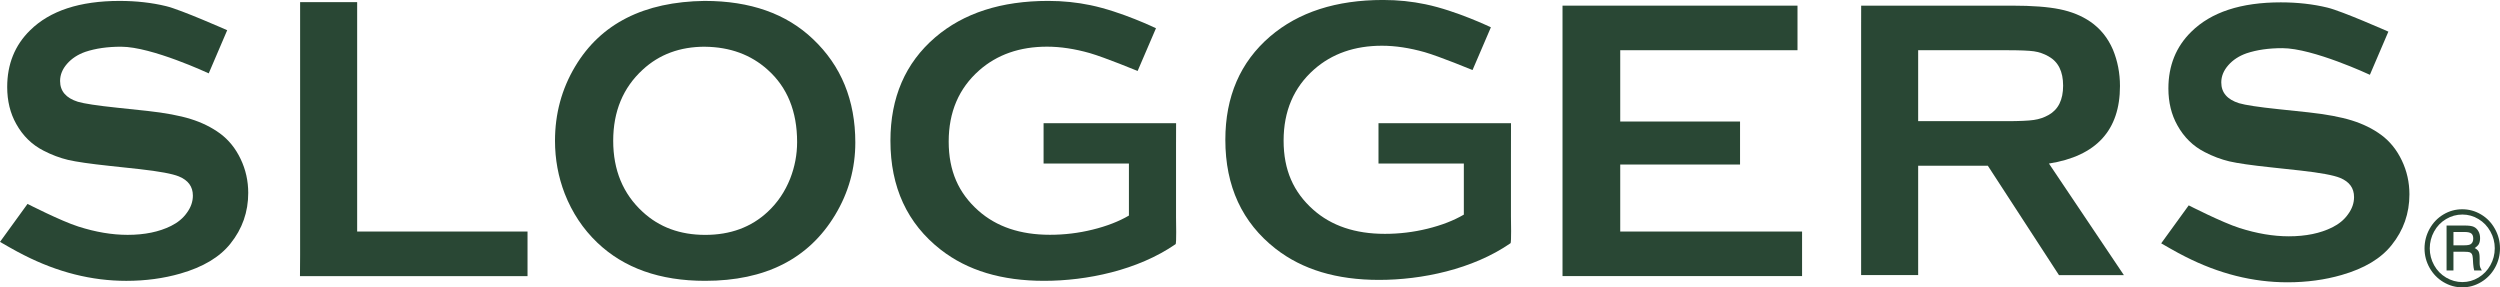
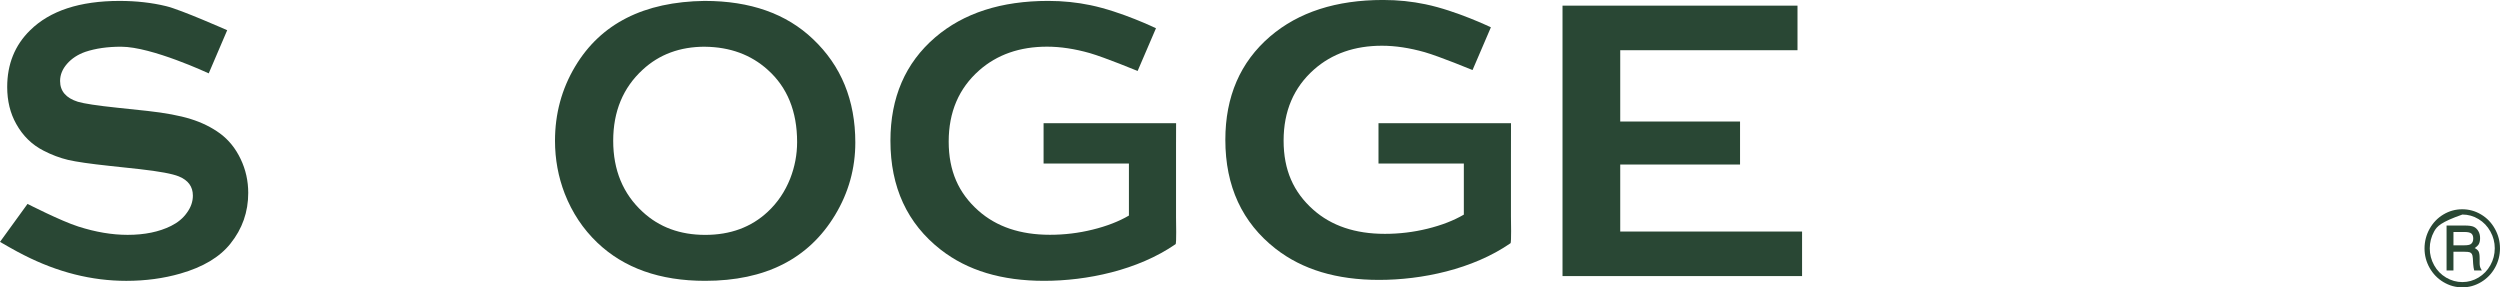
<svg xmlns="http://www.w3.org/2000/svg" fill="none" viewBox="0 0 174 20" height="20" width="174">
  <g clip-path="url(#clip0_33_2643)">
    <path fill="#294734" d="M14.527 5.106C14.527 5.106 10.563 3.251 8.43 3.251C7.488 3.251 6.661 3.368 5.938 3.609C5.415 3.793 4.992 4.07 4.669 4.439C4.347 4.805 4.182 5.205 4.182 5.638C4.182 6.343 4.596 6.824 5.42 7.083C5.847 7.211 6.762 7.351 8.167 7.498L10.26 7.72C11.502 7.857 12.507 8.045 13.275 8.284C14.043 8.524 14.726 8.858 15.317 9.292C15.922 9.74 16.399 10.333 16.75 11.071C17.1 11.805 17.277 12.591 17.277 13.424C17.277 14.752 16.864 15.928 16.04 16.954C15.294 17.895 14.134 18.586 12.56 19.039C11.387 19.377 10.13 19.547 8.789 19.547C6.384 19.547 4.008 18.949 1.662 17.753C1.165 17.514 0 16.835 0 16.835L1.916 14.192C1.916 14.192 4.237 15.381 5.447 15.766C6.652 16.153 7.798 16.346 8.88 16.346C10.063 16.346 11.072 16.139 11.905 15.725C12.37 15.493 12.739 15.193 13.01 14.806C13.288 14.425 13.424 14.03 13.424 13.615C13.424 12.989 13.101 12.546 12.45 12.279C12 12.095 11.085 11.925 9.707 11.77L7.656 11.549C6.278 11.403 5.305 11.261 4.736 11.129C4.168 10.992 3.598 10.78 3.03 10.485C2.225 10.075 1.588 9.454 1.129 8.625C0.71 7.881 0.501 7.024 0.501 6.059C0.501 4.468 1.03 3.155 2.09 2.114C3.472 0.747 5.552 0.064 8.326 0.064C9.485 0.064 10.574 0.187 11.573 0.431C12.579 0.671 15.813 2.103 15.813 2.103L14.527 5.106Z" />
-     <path fill="#294734" d="M24.86 16.115H36.716V19.217H20.878C20.878 19.217 20.888 18.054 20.888 17.767V0.15H24.858V16.115H24.86Z" />
    <path fill="#294734" d="M49.047 0.064C52.218 0.064 54.728 0.95 56.588 2.724C58.548 4.582 59.53 6.979 59.53 9.92C59.53 11.722 59.063 13.407 58.121 14.966C56.279 18.021 53.263 19.546 49.074 19.546C45.926 19.546 43.43 18.66 41.57 16.886C40.579 15.94 39.824 14.801 39.305 13.478C38.855 12.31 38.628 11.083 38.628 9.798C38.628 7.914 39.096 6.191 40.029 4.629C41.813 1.64 44.819 0.119 49.049 0.063M49.062 3.251C47.328 3.251 45.886 3.783 44.731 4.852C43.361 6.109 42.679 7.761 42.679 9.799C42.679 11.838 43.361 13.49 44.731 14.747C45.886 15.816 47.337 16.348 49.084 16.348C50.83 16.348 52.281 15.816 53.428 14.747C54.109 14.116 54.638 13.339 55.002 12.418C55.319 11.603 55.479 10.756 55.479 9.885C55.479 7.753 54.797 6.073 53.428 4.853C52.262 3.804 50.808 3.272 49.062 3.253" />
    <path fill="#294734" d="M78.571 11.383H72.633V8.575H81.856L81.852 10.12V15.135C81.852 15.422 81.893 16.942 81.82 16.994C79.178 18.817 75.631 19.546 72.673 19.546C69.715 19.546 67.333 18.826 65.477 17.38C63.143 15.558 61.974 13.03 61.974 9.798C61.974 6.785 63.012 4.384 65.09 2.6C67.065 0.91 69.684 0.063 72.955 0.063C73.993 0.063 74.968 0.167 75.894 0.36C78.062 0.809 80.456 1.966 80.456 1.966L79.179 4.939C79.179 4.939 76.895 3.998 75.848 3.695C74.797 3.398 73.806 3.248 72.874 3.248C70.977 3.248 69.399 3.798 68.149 4.9C66.734 6.152 66.029 7.8 66.029 9.851C66.029 11.901 66.715 13.437 68.094 14.661C69.356 15.781 71.014 16.341 73.075 16.341C74.076 16.341 75.067 16.224 76.044 15.982C77.018 15.743 77.864 15.418 78.573 15.003V11.377L78.571 11.383Z" />
    <path fill="#294734" d="M112.768 11.451V16.115H125.424V19.215H108.751V0.393H125.106V3.495H112.768V8.458H121.107V11.451H112.768Z" />
-     <path fill="#294734" d="M133.504 11.534V19.146H129.534V1.844C129.534 1.556 129.537 0.393 129.537 0.393H140.059C141.446 0.393 142.547 0.477 143.357 0.643C144.171 0.808 144.881 1.095 145.485 1.508C146.185 1.989 146.707 2.638 147.059 3.453C147.386 4.244 147.55 5.091 147.55 5.99C147.55 9.064 145.905 10.861 142.607 11.383L147.822 19.148H143.304L138.354 11.536H133.506L133.504 11.534ZM133.504 8.433H139.636C140.541 8.433 141.183 8.405 141.555 8.349C141.928 8.296 142.268 8.179 142.578 8.005C143.255 7.629 143.593 6.951 143.593 5.962C143.593 4.972 143.256 4.3 142.578 3.923C142.26 3.74 141.919 3.623 141.559 3.57C141.2 3.519 140.558 3.495 139.636 3.495H133.504V8.433Z" />
-     <path fill="#294734" d="M174 17.276C174 17.765 173.882 18.219 173.649 18.637C173.414 19.057 173.093 19.389 172.686 19.633C172.278 19.878 171.84 20 171.374 20C170.908 20 170.472 19.878 170.065 19.635C169.656 19.392 169.336 19.06 169.099 18.64C168.863 18.221 168.747 17.77 168.747 17.291C168.747 16.812 168.865 16.352 169.099 15.928C169.336 15.503 169.656 15.17 170.062 14.927C170.469 14.684 170.906 14.565 171.374 14.565C171.842 14.565 172.279 14.686 172.683 14.927C173.089 15.168 173.408 15.5 173.644 15.925C173.88 16.349 173.999 16.8 173.999 17.278M173.636 17.281C173.636 16.866 173.534 16.475 173.331 16.111C173.129 15.745 172.852 15.457 172.504 15.247C172.158 15.038 171.783 14.932 171.381 14.932C170.978 14.932 170.598 15.038 170.246 15.247C169.893 15.456 169.615 15.745 169.414 16.111C169.213 16.476 169.112 16.87 169.112 17.289C169.112 17.709 169.213 18.097 169.414 18.459C169.615 18.822 169.893 19.108 170.247 19.318C170.602 19.527 170.978 19.633 171.381 19.633C171.783 19.633 172.155 19.527 172.504 19.318C172.854 19.106 173.13 18.82 173.331 18.459C173.532 18.097 173.635 17.707 173.635 17.284M170.282 15.697H171.543C171.837 15.697 172.048 15.726 172.177 15.788C172.308 15.849 172.412 15.948 172.493 16.088C172.575 16.227 172.614 16.389 172.614 16.572C172.614 16.731 172.587 16.87 172.528 16.984C172.484 17.07 172.388 17.164 172.238 17.264C172.373 17.332 172.464 17.413 172.512 17.504C172.559 17.595 172.583 17.752 172.583 17.973V18.327C172.583 18.493 172.618 18.632 172.69 18.743L172.737 18.826H172.204C172.169 18.697 172.147 18.543 172.132 18.365L172.11 17.981C172.1 17.841 172.08 17.742 172.045 17.684C172.009 17.626 171.96 17.585 171.898 17.56C171.834 17.534 171.708 17.522 171.518 17.522H170.76V18.826H170.281V15.698L170.282 15.697ZM170.761 16.146V17.074H171.502C171.729 17.074 171.88 17.048 171.96 16.994C172.078 16.918 172.137 16.789 172.137 16.607C172.137 16.448 172.096 16.331 172.011 16.257C171.926 16.184 171.767 16.146 171.534 16.146H170.761Z" />
-     <path fill="#294734" d="M164.946 5.207C164.946 5.207 160.982 3.352 158.849 3.352C157.907 3.352 157.08 3.469 156.357 3.71C155.834 3.894 155.411 4.171 155.088 4.54C154.766 4.906 154.601 5.306 154.601 5.739C154.601 6.444 155.015 6.925 155.838 7.184C156.266 7.311 157.181 7.452 158.586 7.599L160.679 7.82C161.92 7.957 162.926 8.146 163.694 8.385C164.462 8.625 165.145 8.958 165.736 9.393C166.341 9.841 166.818 10.434 167.169 11.172C167.519 11.905 167.696 12.692 167.696 13.524C167.696 14.853 167.283 16.029 166.459 17.055C165.713 17.996 164.553 18.687 162.979 19.139C161.806 19.478 160.549 19.648 159.208 19.648C156.803 19.648 154.427 19.05 152.081 17.854C151.584 17.615 150.419 16.936 150.419 16.936L152.335 14.293C152.335 14.293 154.656 15.482 155.866 15.867C157.071 16.253 158.217 16.447 159.299 16.447C160.482 16.447 161.491 16.24 162.324 15.826C162.789 15.594 163.158 15.294 163.429 14.907C163.707 14.525 163.842 14.131 163.842 13.716C163.842 13.09 163.52 12.647 162.869 12.38C162.419 12.196 161.504 12.026 160.126 11.871L158.075 11.649C156.697 11.504 155.724 11.362 155.155 11.23C154.587 11.093 154.017 10.881 153.449 10.586C152.644 10.176 152.007 9.555 151.548 8.726C151.129 7.982 150.92 7.125 150.92 6.16C150.92 4.569 151.449 3.256 152.509 2.215C153.891 0.846 155.969 0.164 158.744 0.164C159.903 0.164 160.991 0.286 161.991 0.53C162.996 0.77 166.231 2.202 166.231 2.202L164.944 5.205L164.946 5.207Z" />
+     <path fill="#294734" d="M174 17.276C174 17.765 173.882 18.219 173.649 18.637C173.414 19.057 173.093 19.389 172.686 19.633C172.278 19.878 171.84 20 171.374 20C170.908 20 170.472 19.878 170.065 19.635C169.656 19.392 169.336 19.06 169.099 18.64C168.863 18.221 168.747 17.77 168.747 17.291C168.747 16.812 168.865 16.352 169.099 15.928C169.336 15.503 169.656 15.17 170.062 14.927C170.469 14.684 170.906 14.565 171.374 14.565C171.842 14.565 172.279 14.686 172.683 14.927C173.089 15.168 173.408 15.5 173.644 15.925C173.88 16.349 173.999 16.8 173.999 17.278M173.636 17.281C173.636 16.866 173.534 16.475 173.331 16.111C173.129 15.745 172.852 15.457 172.504 15.247C172.158 15.038 171.783 14.932 171.381 14.932C169.893 15.456 169.615 15.745 169.414 16.111C169.213 16.476 169.112 16.87 169.112 17.289C169.112 17.709 169.213 18.097 169.414 18.459C169.615 18.822 169.893 19.108 170.247 19.318C170.602 19.527 170.978 19.633 171.381 19.633C171.783 19.633 172.155 19.527 172.504 19.318C172.854 19.106 173.13 18.82 173.331 18.459C173.532 18.097 173.635 17.707 173.635 17.284M170.282 15.697H171.543C171.837 15.697 172.048 15.726 172.177 15.788C172.308 15.849 172.412 15.948 172.493 16.088C172.575 16.227 172.614 16.389 172.614 16.572C172.614 16.731 172.587 16.87 172.528 16.984C172.484 17.07 172.388 17.164 172.238 17.264C172.373 17.332 172.464 17.413 172.512 17.504C172.559 17.595 172.583 17.752 172.583 17.973V18.327C172.583 18.493 172.618 18.632 172.69 18.743L172.737 18.826H172.204C172.169 18.697 172.147 18.543 172.132 18.365L172.11 17.981C172.1 17.841 172.08 17.742 172.045 17.684C172.009 17.626 171.96 17.585 171.898 17.56C171.834 17.534 171.708 17.522 171.518 17.522H170.76V18.826H170.281V15.698L170.282 15.697ZM170.761 16.146V17.074H171.502C171.729 17.074 171.88 17.048 171.96 16.994C172.078 16.918 172.137 16.789 172.137 16.607C172.137 16.448 172.096 16.331 172.011 16.257C171.926 16.184 171.767 16.146 171.534 16.146H170.761Z" />
    <path fill="#294734" d="M101.881 11.383H95.943V8.575H105.166L105.162 11.046V15.071C105.162 15.358 105.203 16.878 105.13 16.929C102.488 18.753 98.941 19.481 95.983 19.481C93.025 19.481 90.643 18.761 88.787 17.316C86.453 15.493 85.284 12.966 85.284 9.733C85.284 6.72 86.322 4.32 88.4 2.536C90.375 0.846 92.995 -0.002 96.265 -0.002C97.303 -0.002 98.278 0.102 99.204 0.296C101.372 0.745 103.766 1.901 103.766 1.901L102.489 4.875C102.489 4.875 100.205 3.933 99.158 3.631C98.108 3.334 97.116 3.183 96.184 3.183C94.287 3.183 92.709 3.733 91.459 4.835C90.044 6.087 89.339 7.736 89.339 9.786C89.339 11.836 90.025 13.372 91.404 14.597C92.666 15.716 94.324 16.276 96.385 16.276C97.386 16.276 98.377 16.159 99.354 15.918C100.328 15.678 101.174 15.353 101.883 14.938V11.377L101.881 11.383Z" />
  </g>
  <defs>
    <clipPath id="clip0_33_2643">
      <rect fill="white" height="20" width="174" />
    </clipPath>
  </defs>
</svg>